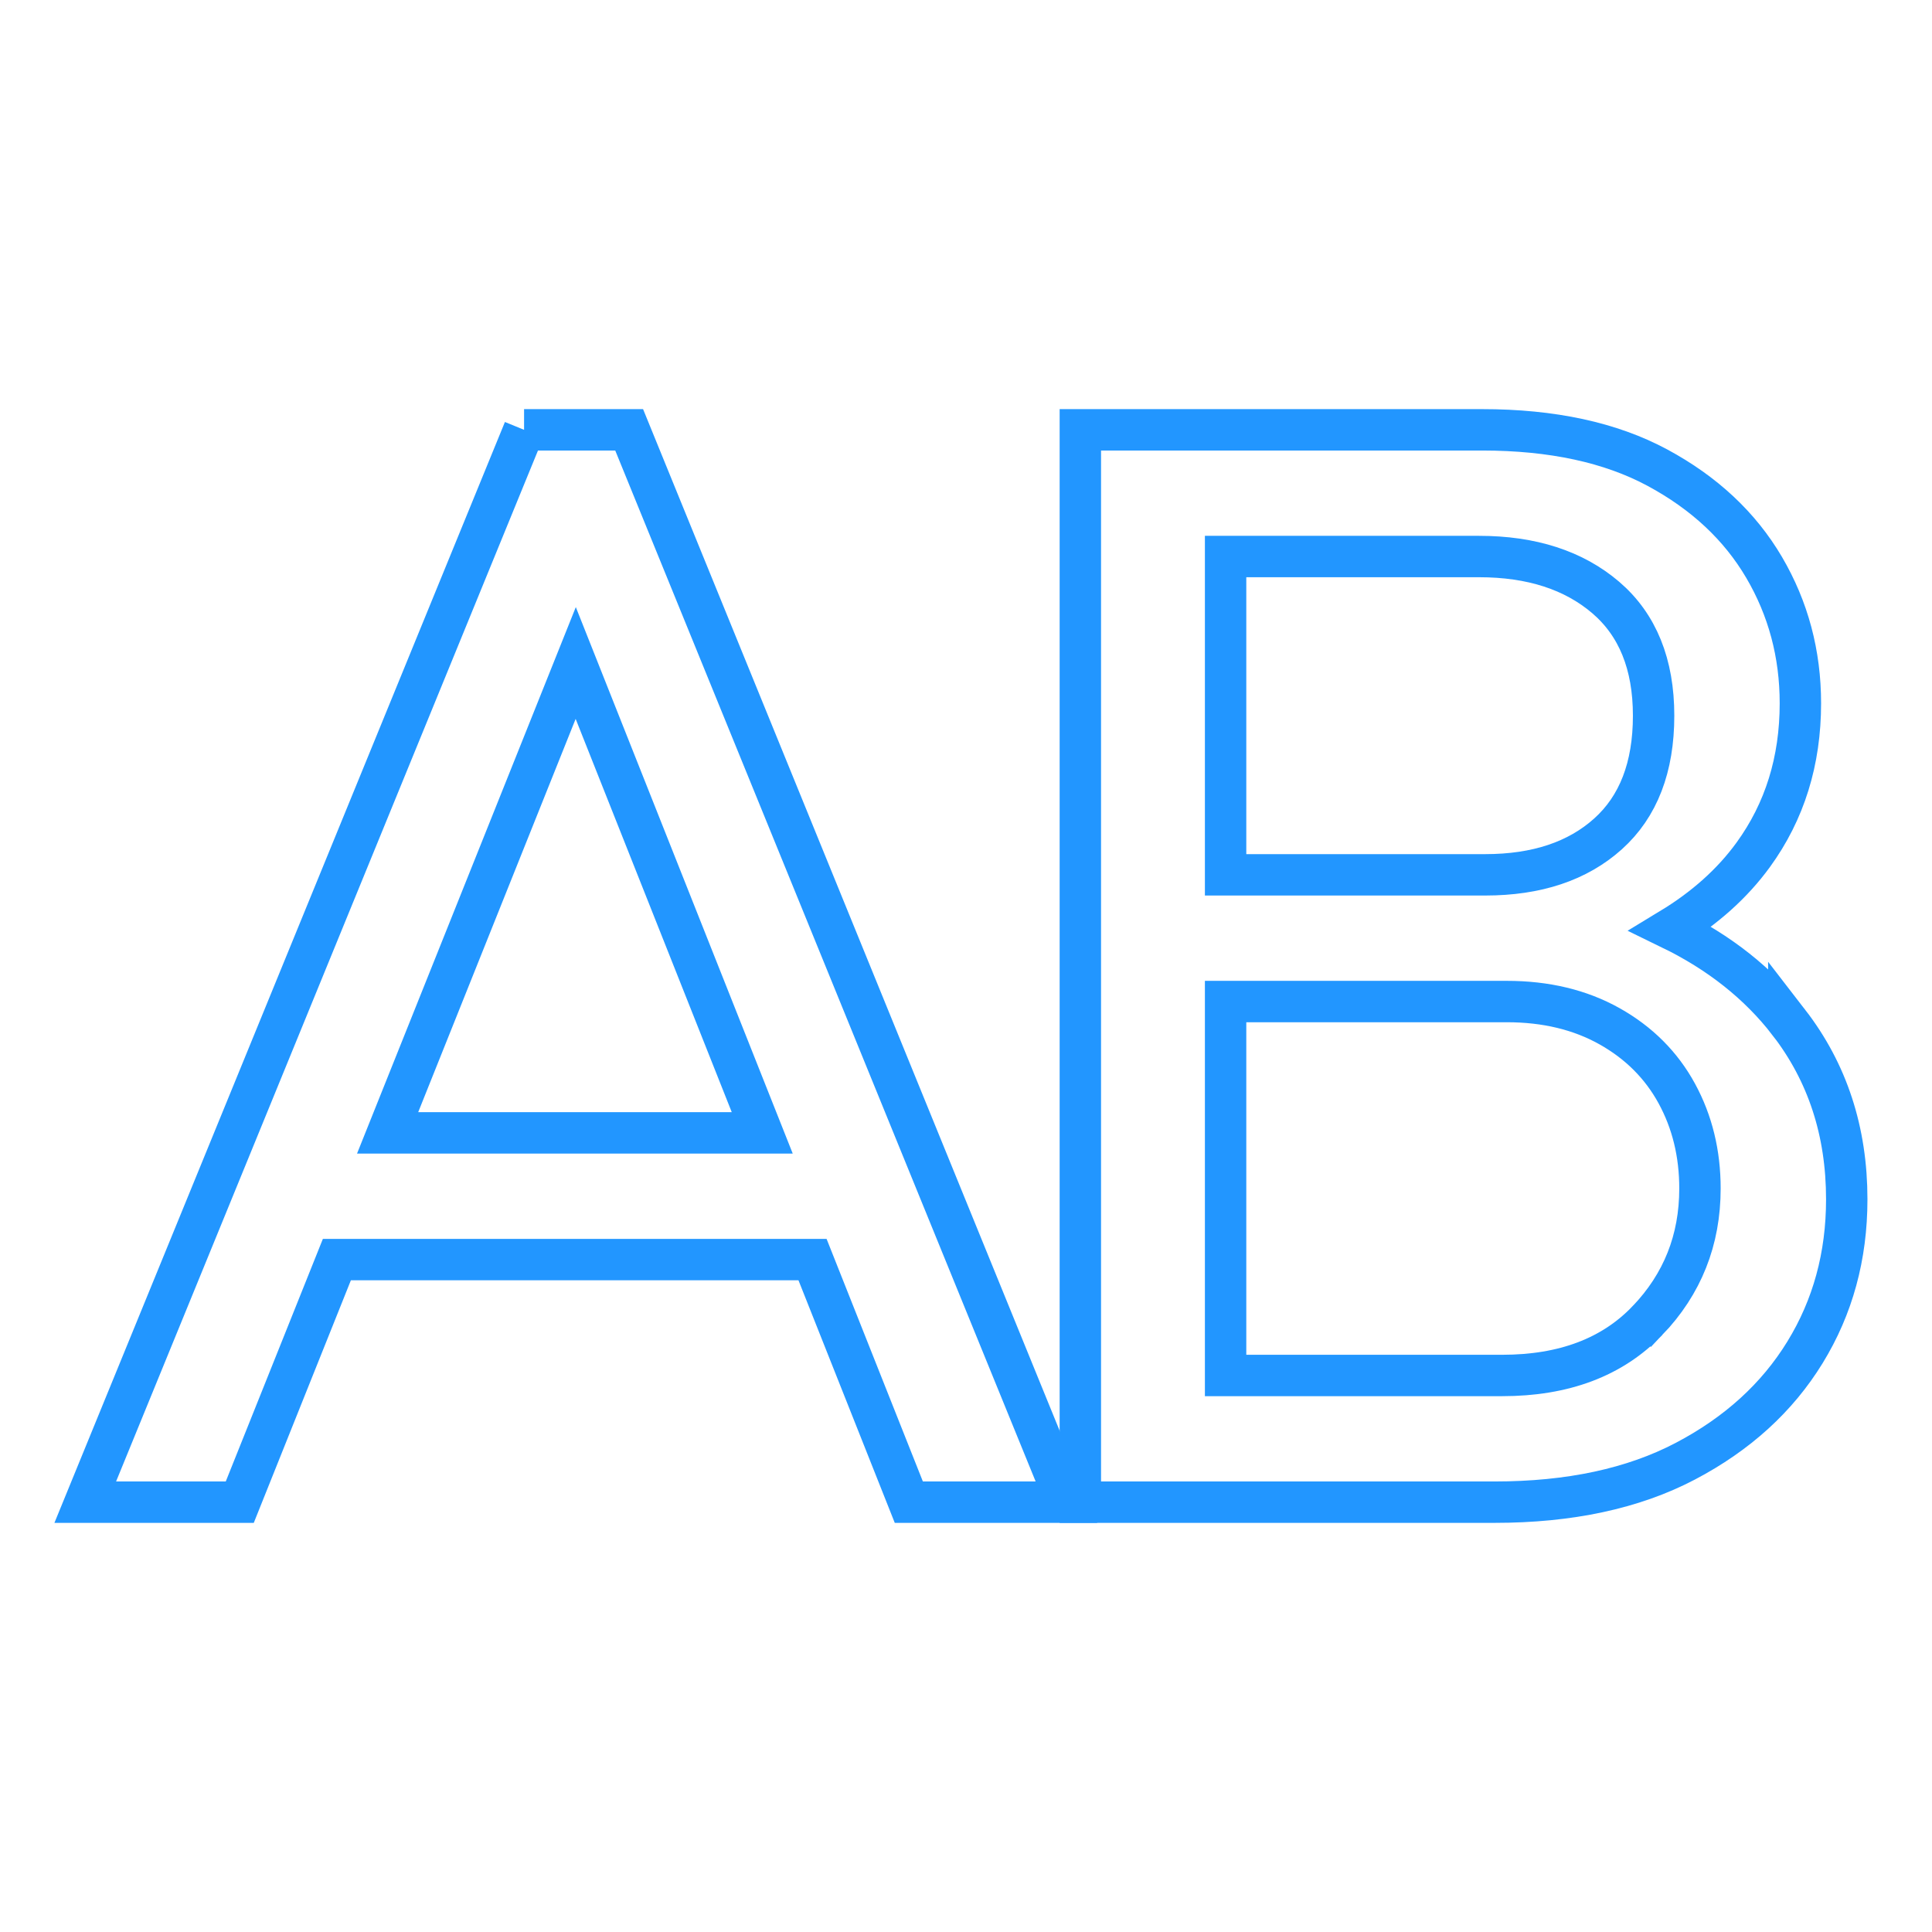
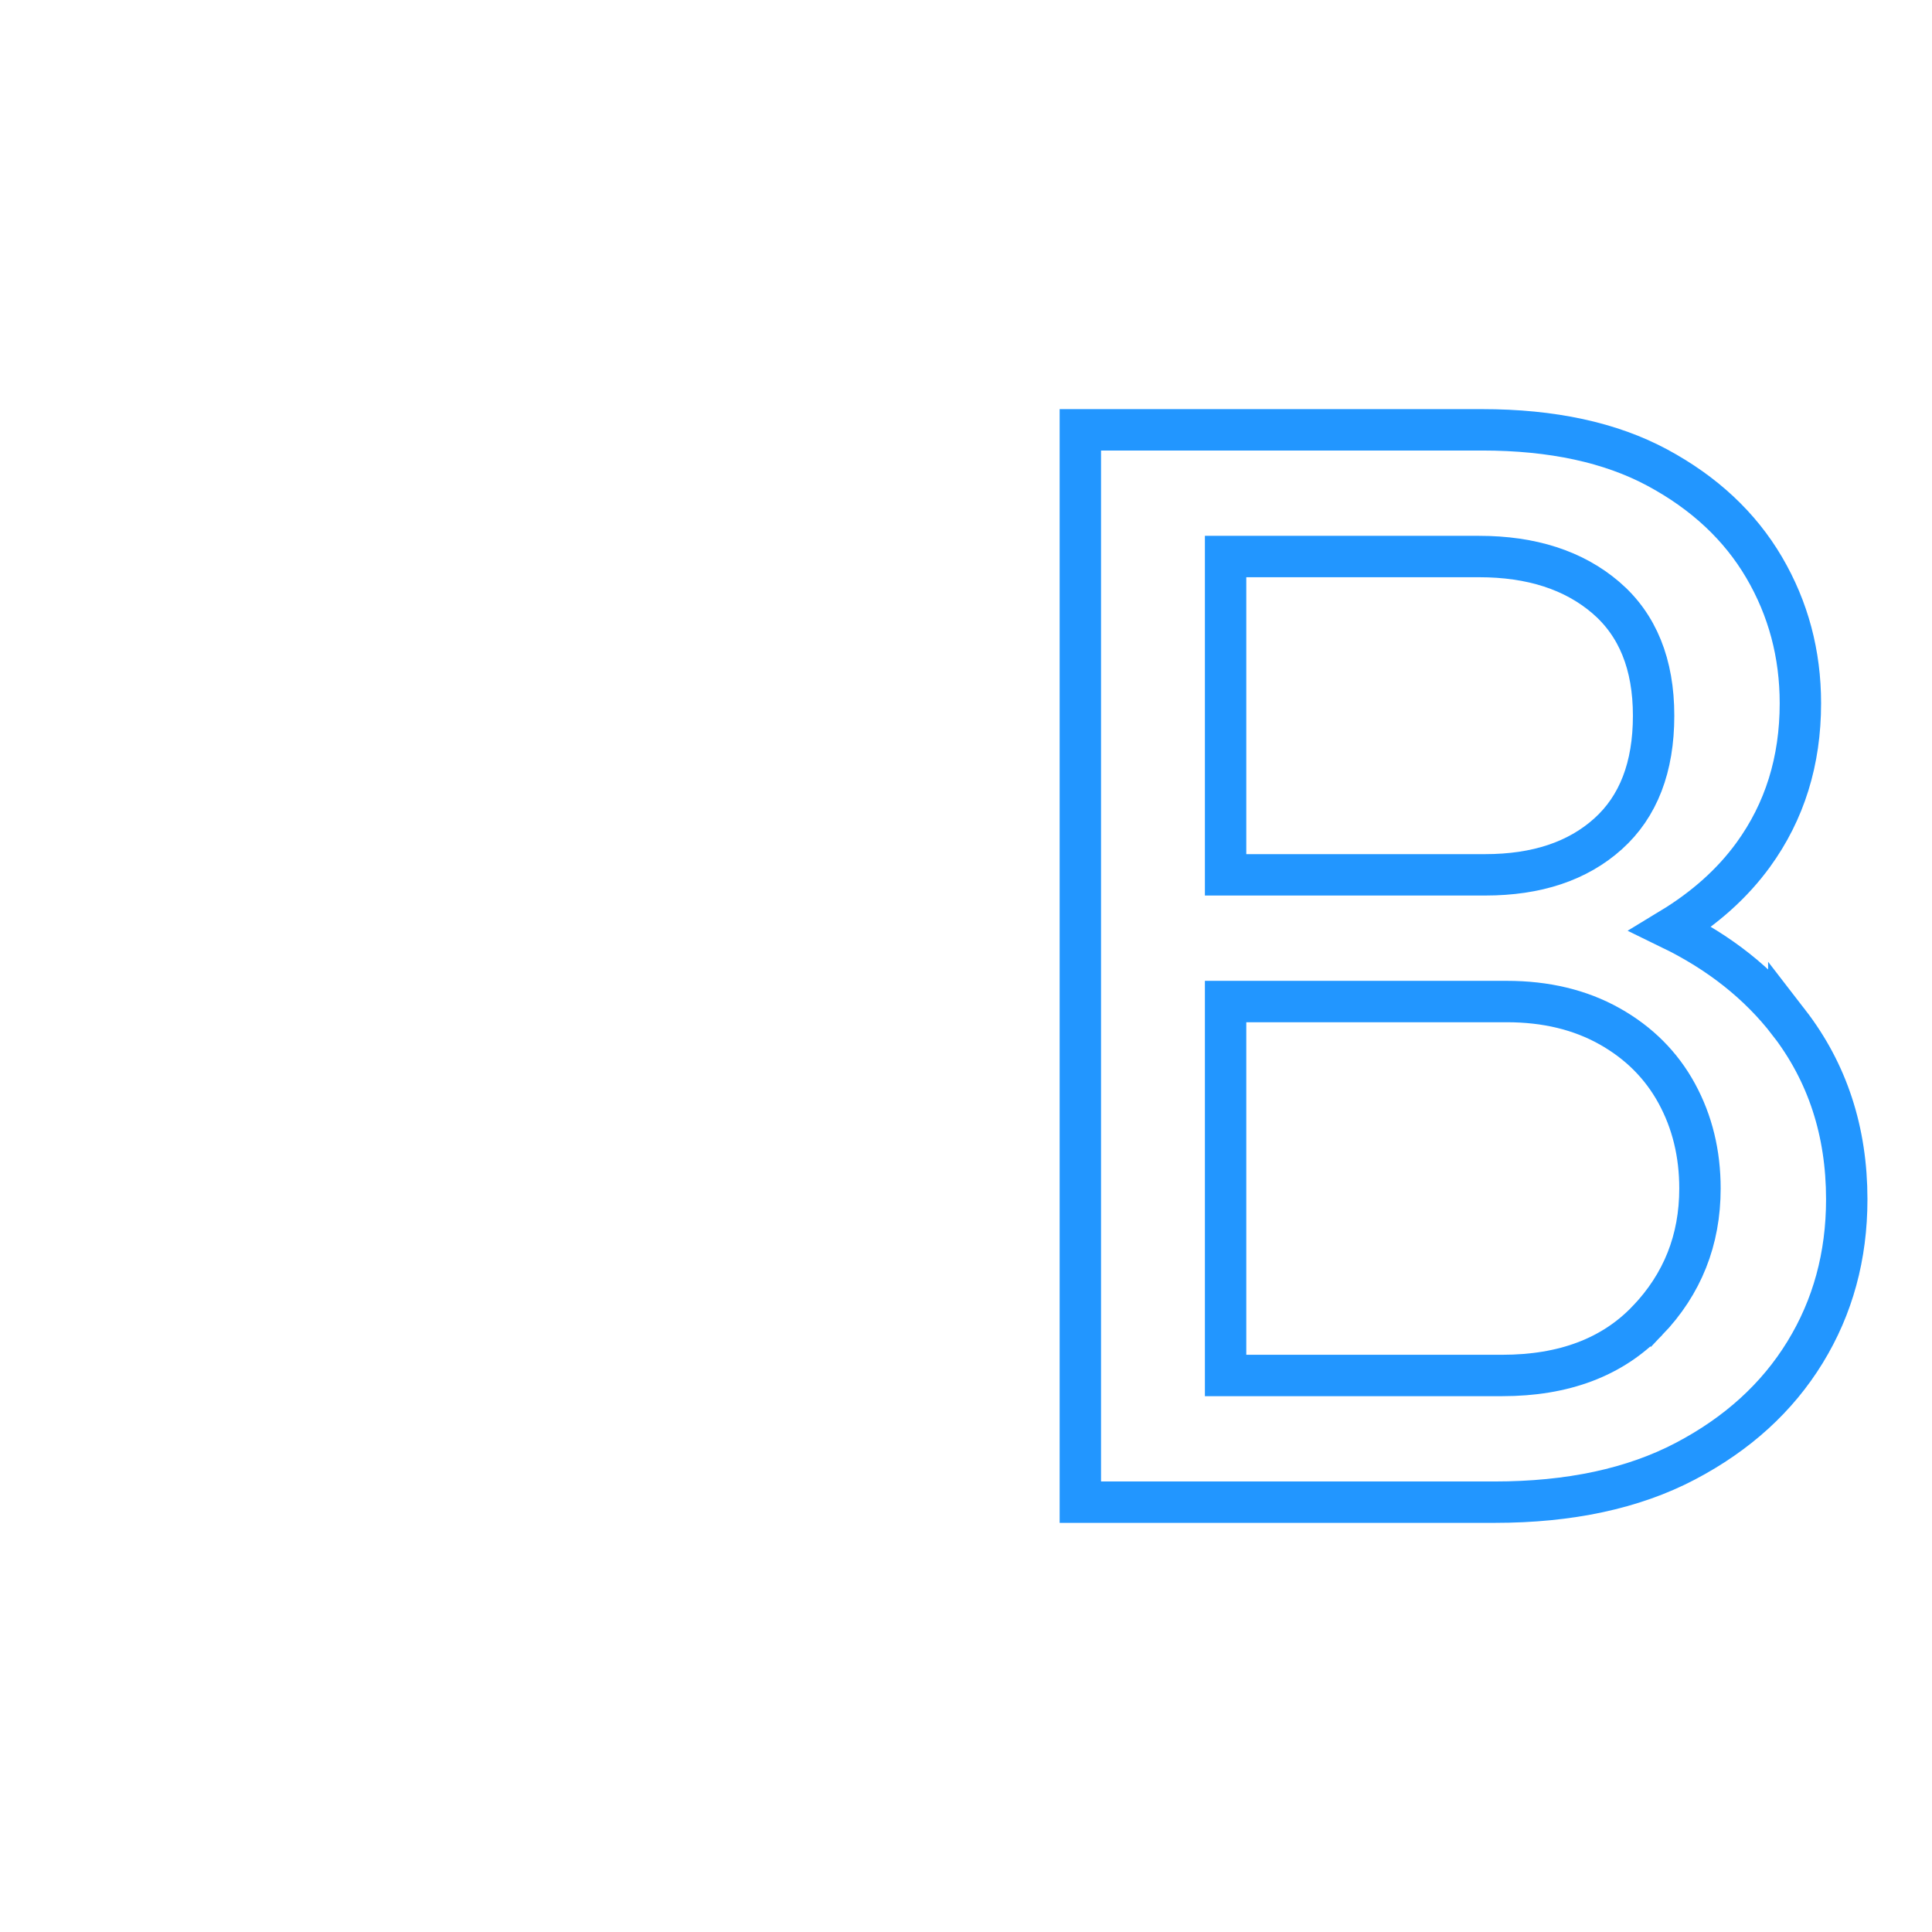
<svg xmlns="http://www.w3.org/2000/svg" id="Capa_1" viewBox="0 0 256 256">
  <defs>
    <style>.cls-1{stroke:#2296ff;stroke-miterlimit:10;stroke-width:5.485px;}.cls-1,.cls-2{fill:none;}.cls-2{filter:url(#outer-glow-1);}</style>
    <filter id="outer-glow-1" filterUnits="userSpaceOnUse">
      <feOffset dx="0" dy="0" />
      <feGaussianBlur result="blur" stdDeviation="3.657" />
      <feFlood flood-color="#000" flood-opacity=".3" />
      <feComposite in2="blur" operator="in" />
      <feComposite in="SourceGraphic" />
    </filter>
  </defs>
  <g class="cls-2">
-     <path class="cls-1" d="m69.443,56.954L11.296,199.046h20.474l12.869-32.145h63.025l12.76,32.145h20.884L83.366,56.954h-13.923Zm-18.082,93.158l24.926-62.262,24.714,62.262h-49.639Z" />
    <path class="cls-1" d="m237.026,135.474c-3.986-5.154-9.21-9.282-15.636-12.409,4.498-2.728,8.153-5.989,10.927-9.806,4.162-5.732,6.244-12.419,6.244-20.065,0-6.552-1.605-12.556-4.811-18.018-3.208-5.457-7.918-9.86-14.127-13.206-6.214-3.343-13.958-5.017-23.238-5.017h-53.234v142.092h54.871c9.962,0,18.392-1.807,25.286-5.425,6.891-3.615,12.182-8.427,15.867-14.435,3.685-6.004,5.529-12.761,5.529-20.269,0-9.01-2.56-16.821-7.678-23.443Zm-41.051-61.731c6.961,0,12.556,1.811,16.789,5.426,4.228,3.618,6.347,8.838,6.347,15.662,0,6.828-2.016,12.048-6.04,15.664-4.028,3.618-9.454,5.425-16.278,5.425h-34.395v-42.177h33.577Zm22.316,101.246c-4.642,4.847-11.056,7.269-19.245,7.269h-36.648v-49.548h37.263c5.185,0,9.725,1.094,13.615,3.276,3.89,2.186,6.859,5.154,8.906,8.907,2.048,3.756,3.071,7.953,3.071,12.591,0,6.827-2.322,12.663-6.961,17.506Z" />
  </g>
</svg>